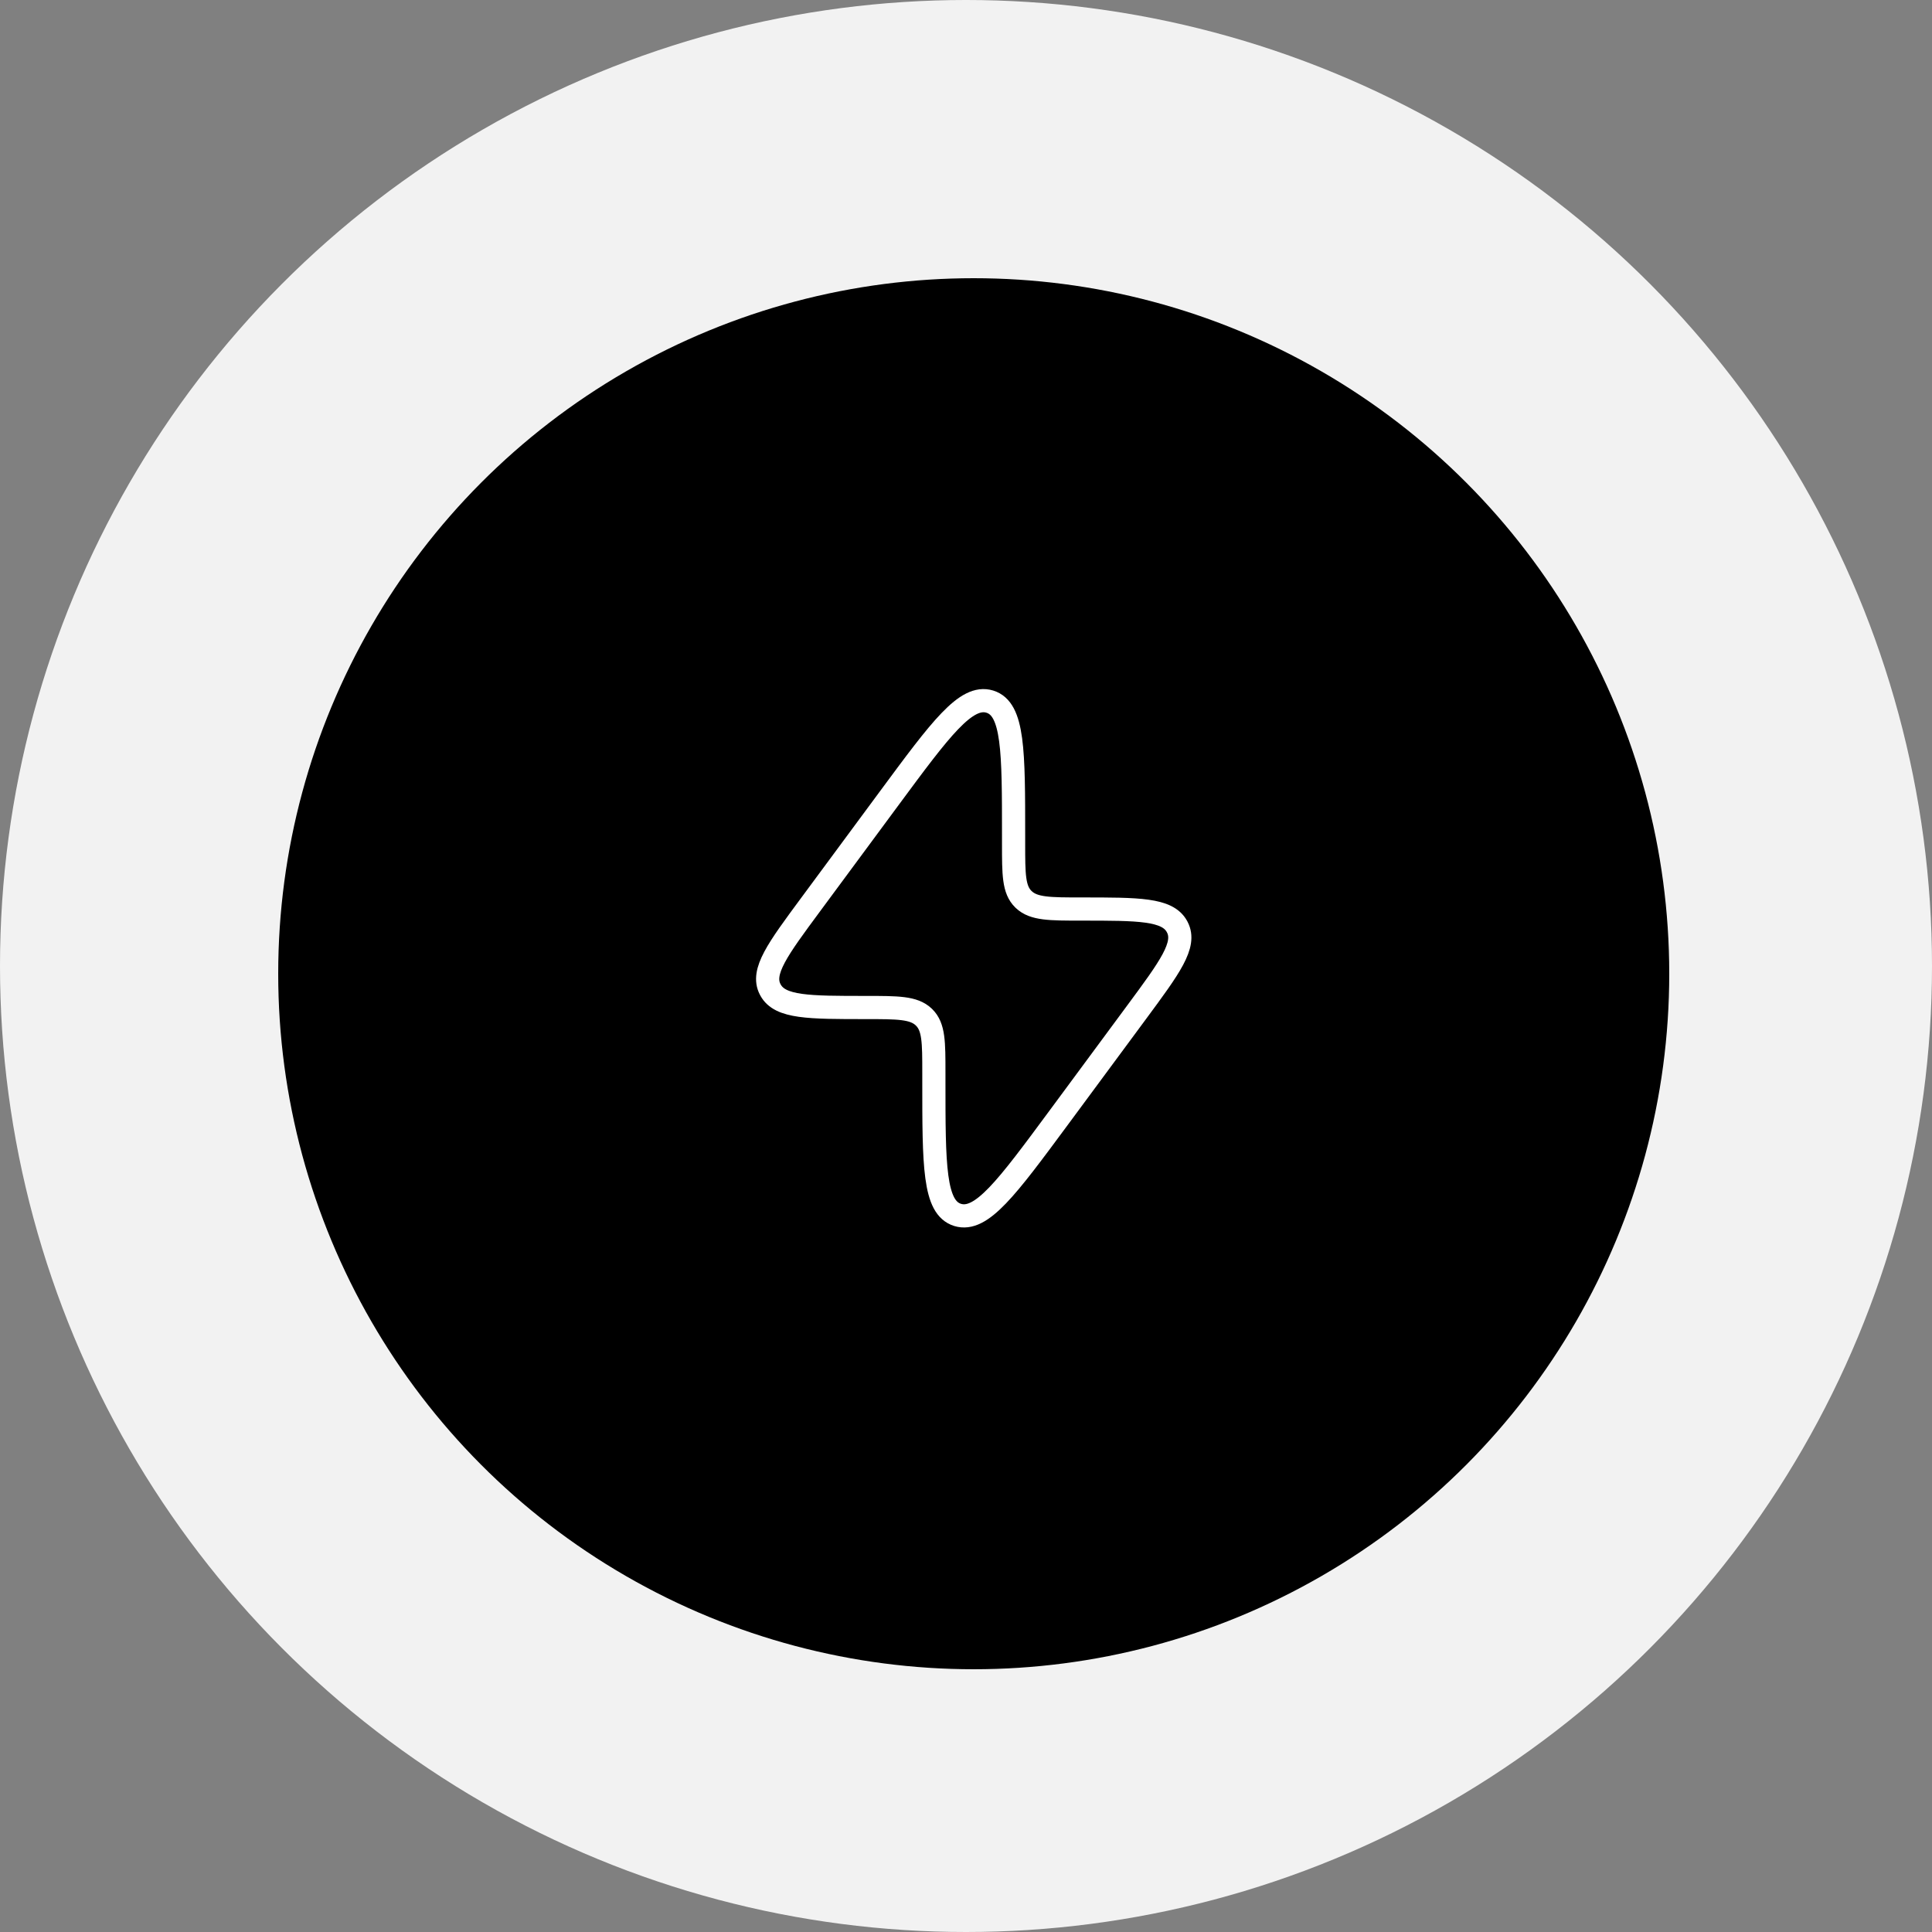
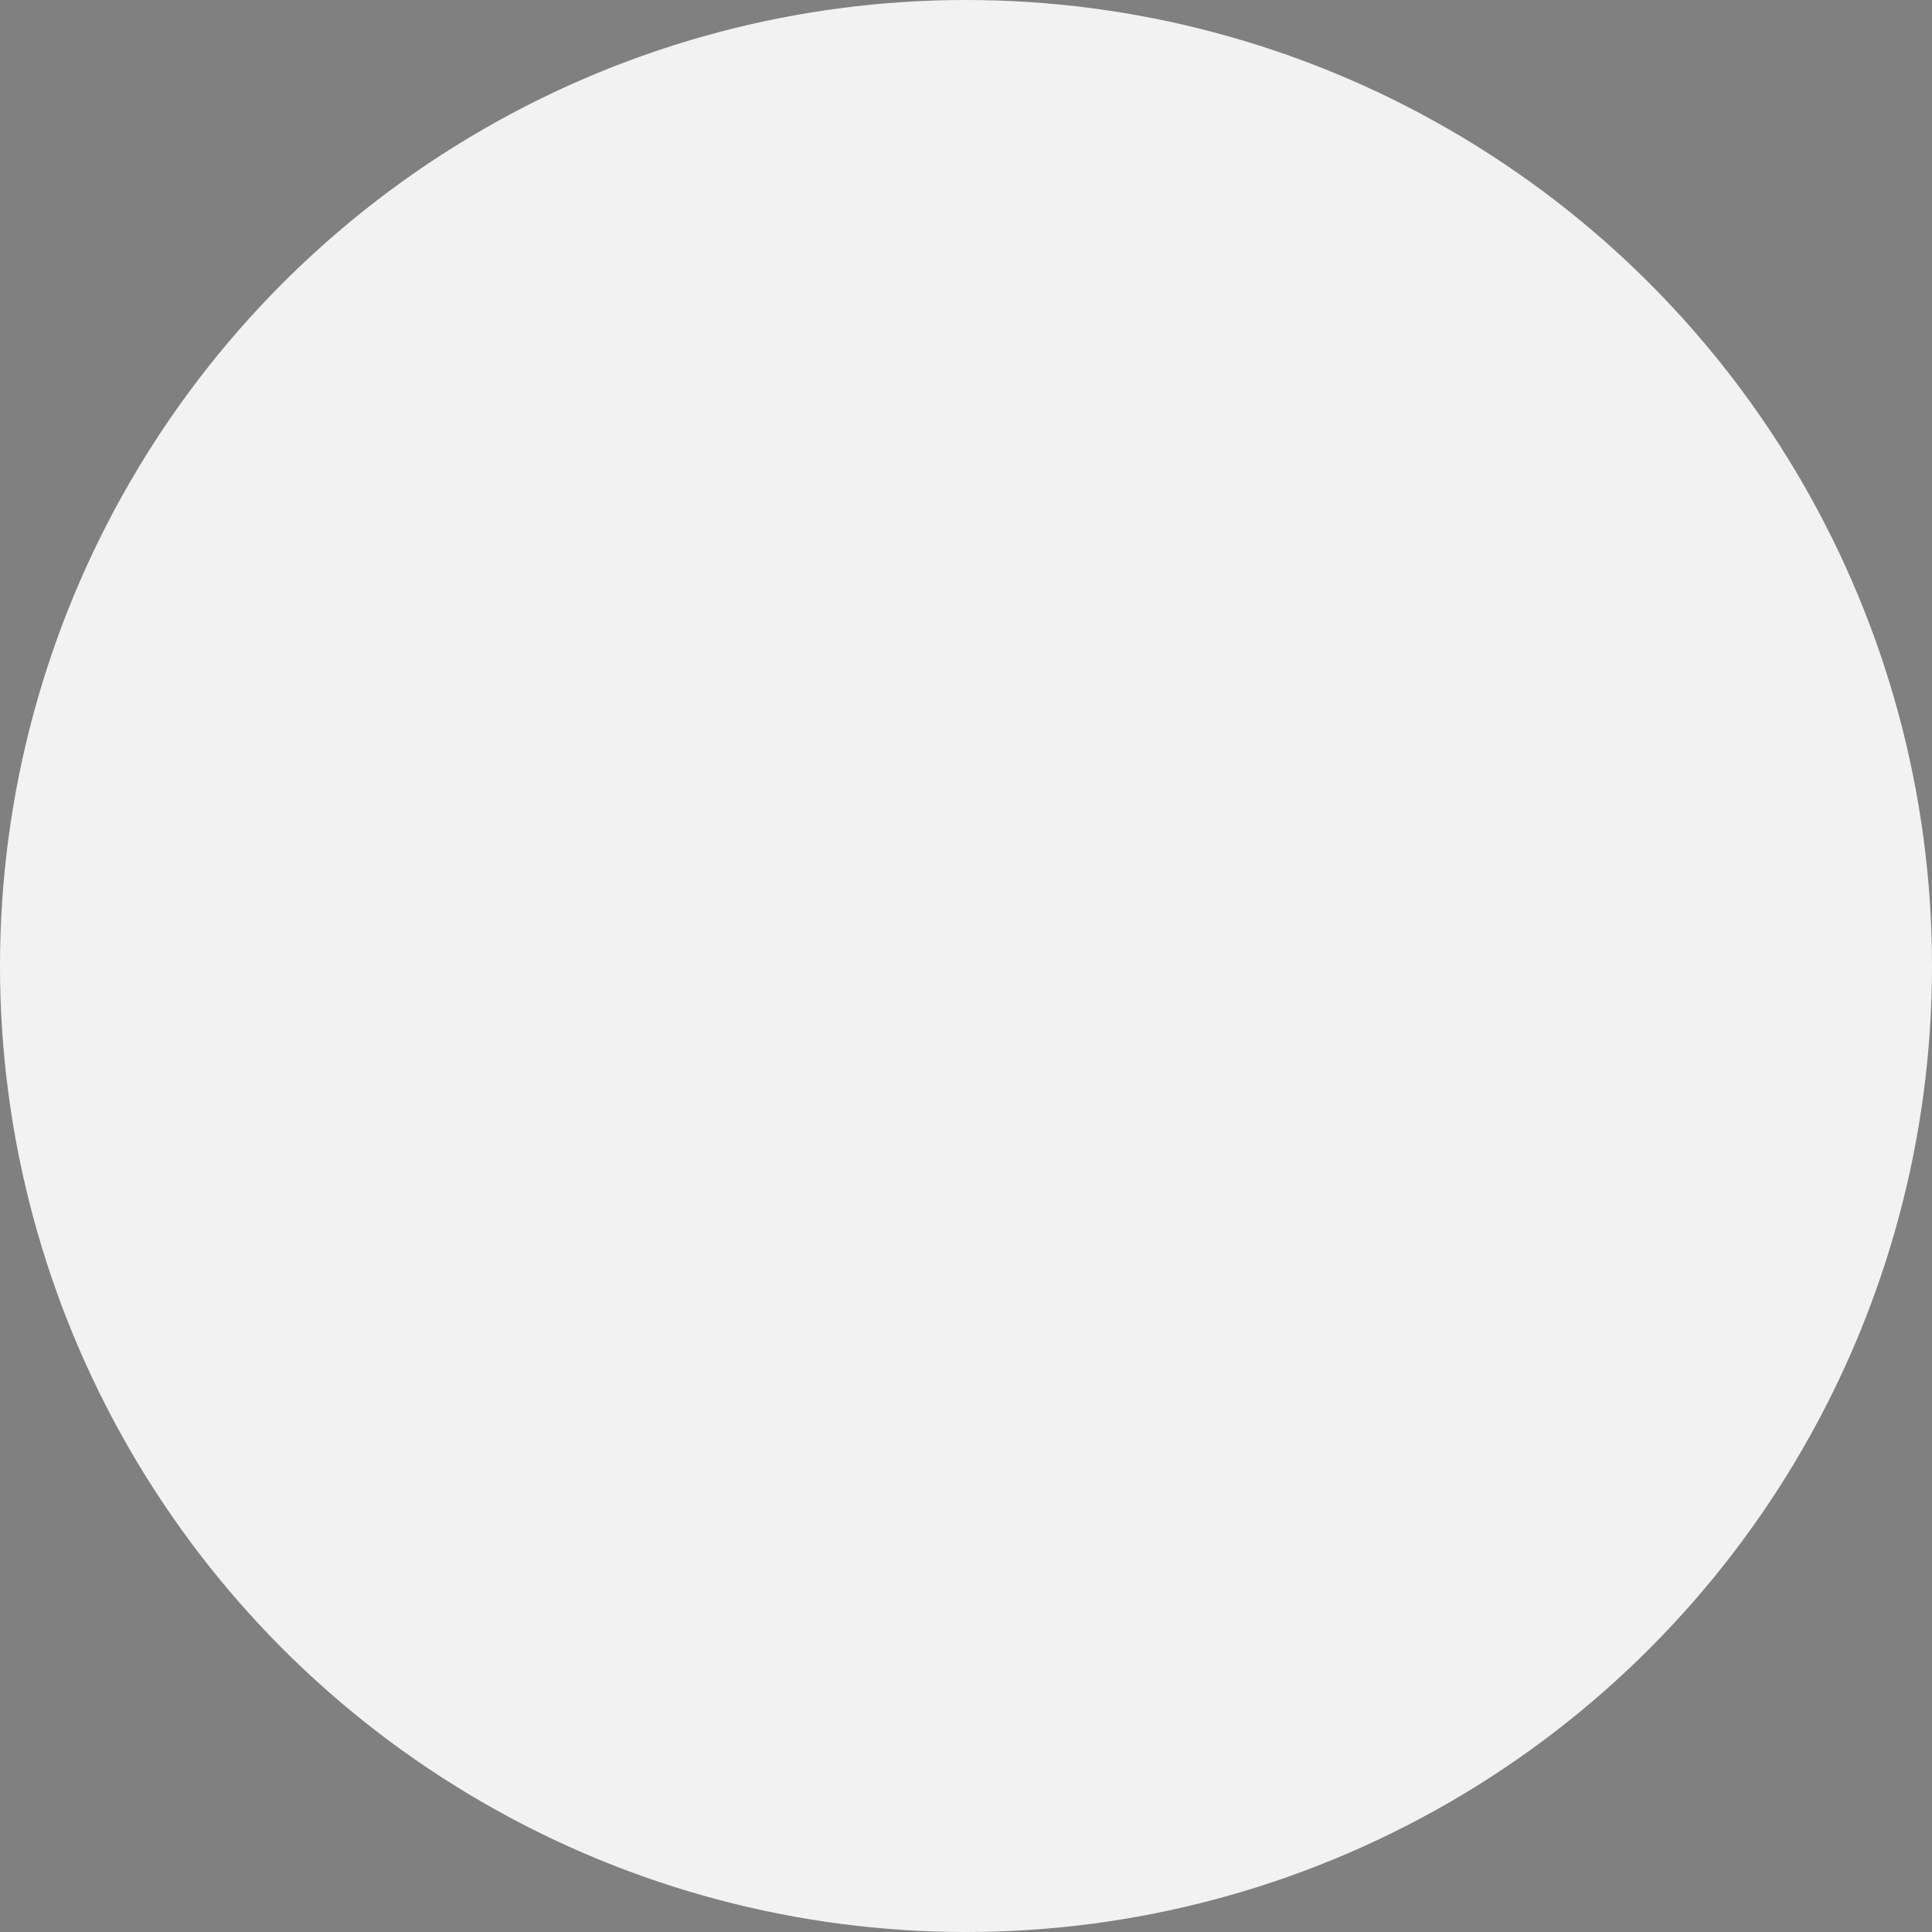
<svg xmlns="http://www.w3.org/2000/svg" width="125" height="125" viewBox="0 0 125 125" fill="none">
  <rect x="0" y="0" width="125" height="125" fill="#808080" stroke="none" />
  <circle cx="62.5" cy="62.5" r="62.5" fill="#F2F2F2" />
-   <circle cx="63" cy="63" r="45" fill="black" />
-   <path d="M52.45 58.524L57.553 51.619C60.852 47.155 62.502 44.924 64.04 45.395C65.579 45.867 65.579 48.604 65.579 54.078V54.595C65.579 56.569 65.579 57.556 66.21 58.176L66.244 58.208C66.888 58.814 67.916 58.814 69.971 58.814C73.669 58.814 75.518 58.814 76.143 59.935C76.153 59.954 76.163 59.973 76.173 59.992C76.763 61.13 75.692 62.579 73.551 65.476L68.448 72.381C65.148 76.844 63.499 79.076 61.96 78.605C60.421 78.133 60.421 75.396 60.421 69.921L60.421 69.405C60.421 67.431 60.421 66.444 59.79 65.824L59.757 65.792C59.112 65.186 58.085 65.186 56.03 65.186C52.332 65.186 50.483 65.186 49.858 64.064C49.847 64.046 49.837 64.027 49.828 64.008C49.238 62.869 50.308 61.421 52.45 58.524Z" stroke="white" stroke-width="1.5" />
</svg>